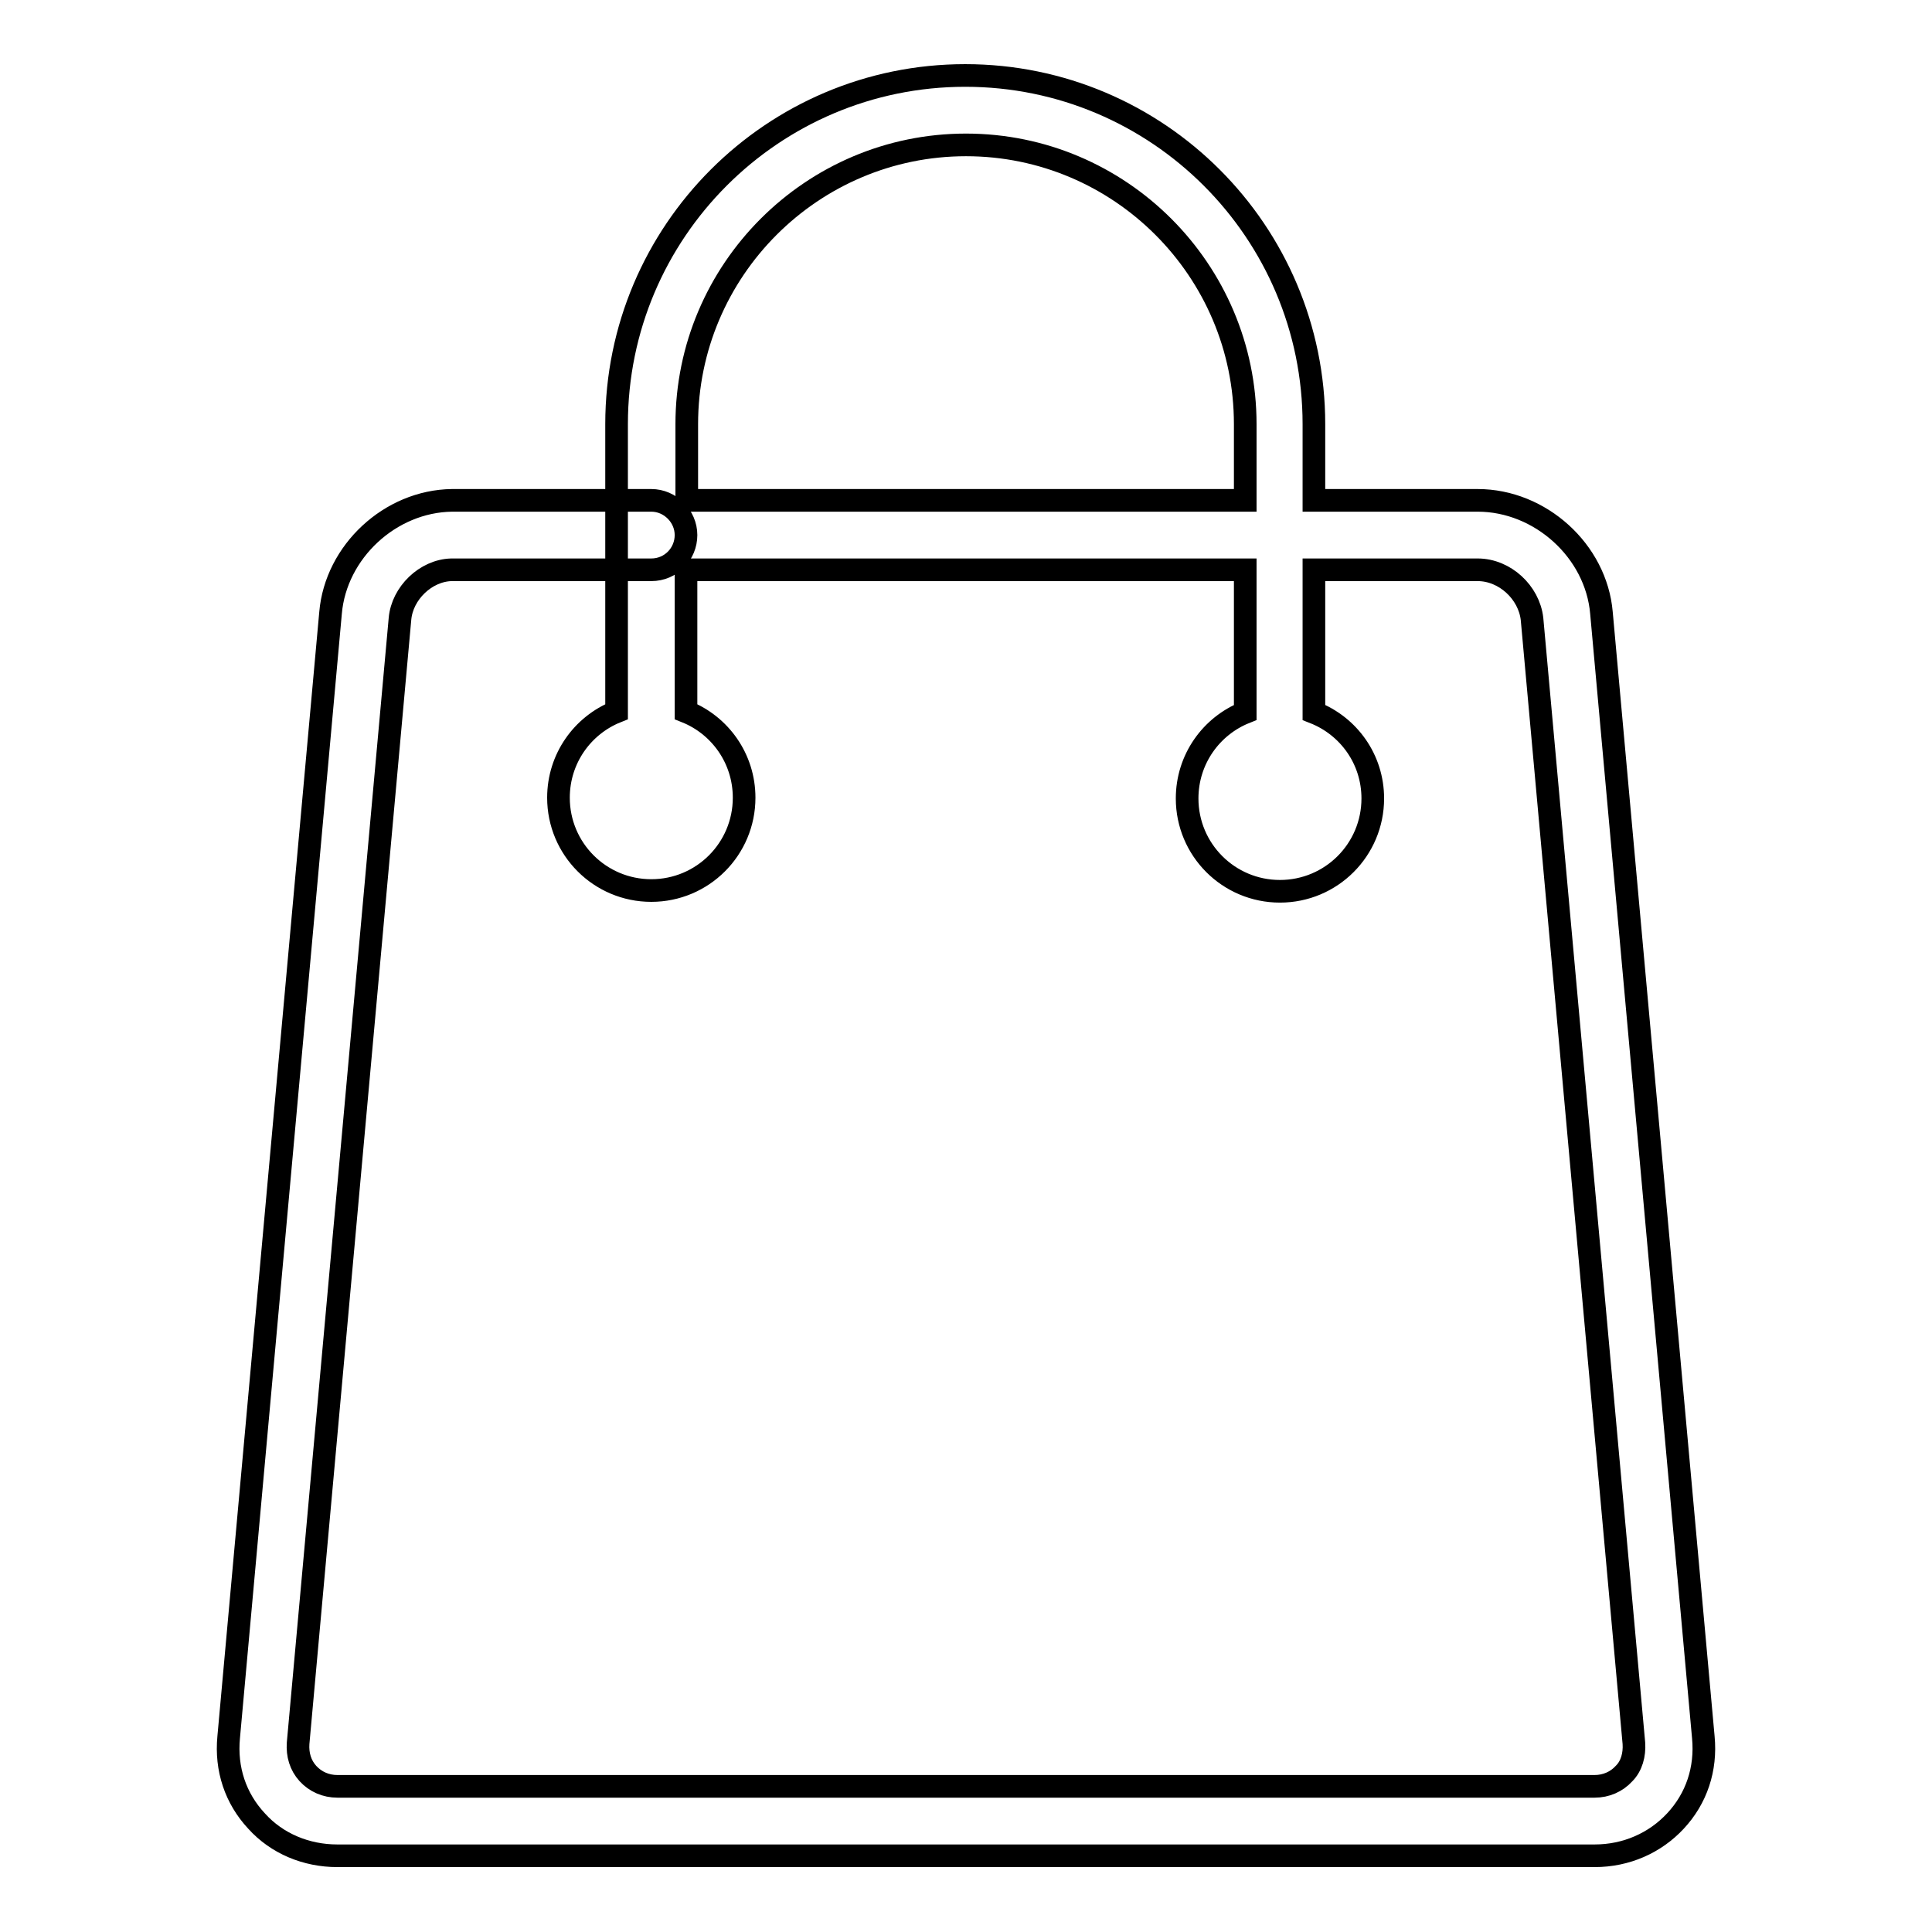
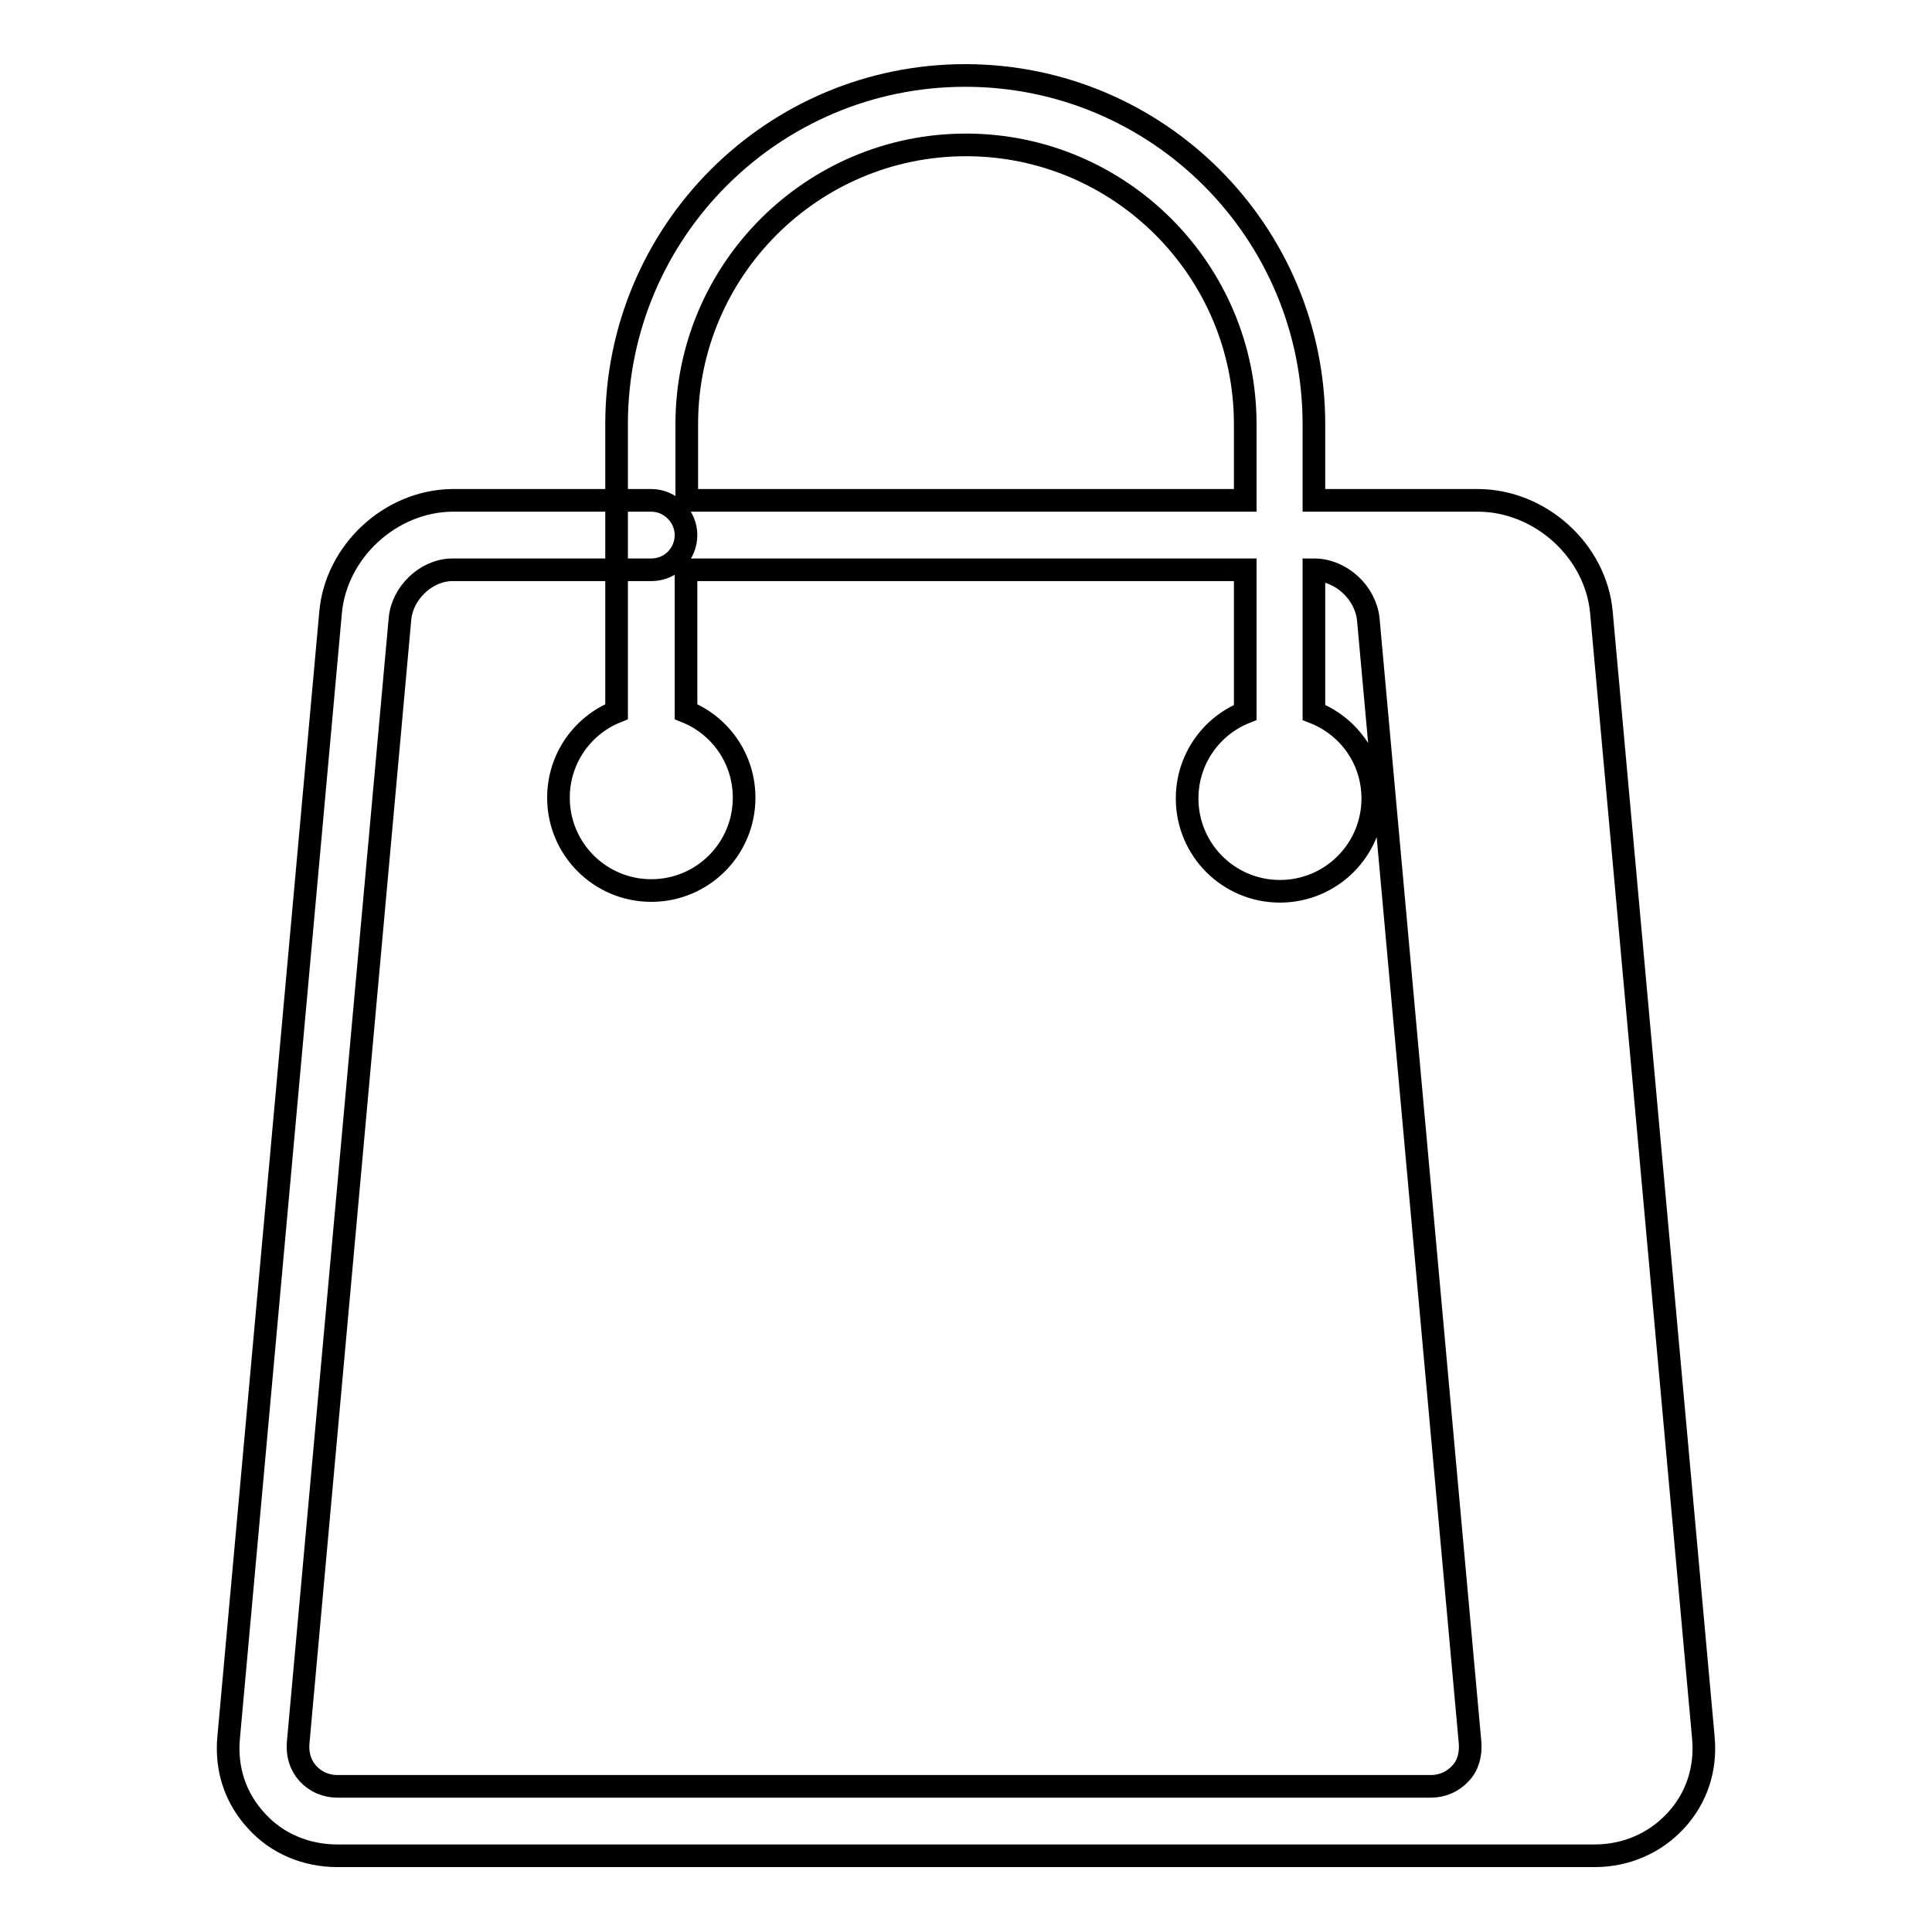
<svg xmlns="http://www.w3.org/2000/svg" version="1.1" x="0px" y="0px" viewBox="0 0 256 256" enable-background="new 0 0 256 256" xml:space="preserve">
  <g>
    <g>
-       <path stroke-width="3" fill-opacity="0" stroke="#000000" d="M225.7,230.2l-13.5-149c-0.7-8.2-8.1-14.9-16.4-14.9h-21.7V56.2c0-25.5-20.7-46.2-46.2-46.2c-25.5,0-46.2,20.7-46.2,46.2v10.1v9.2v5.6v13.2c-4.5,1.8-7.7,6.2-7.7,11.4c0,6.8,5.5,12.3,12.3,12.3c6.8,0,12.3-5.5,12.3-12.3c0-5.2-3.2-9.6-7.7-11.4V75.5H165v18.9c-4.5,1.8-7.7,6.2-7.7,11.4c0,6.8,5.5,12.3,12.3,12.3c6.8,0,12.3-5.5,12.3-12.3c0-5.2-3.2-9.6-7.8-11.4V75.5h21.7c3.6,0,6.8,3,7.2,6.5l13.5,149c0.1,1.5-0.3,3-1.3,4c-1,1.1-2.4,1.7-3.9,1.7H44.7c-1.5,0-2.9-0.6-3.9-1.7c-1-1.1-1.4-2.5-1.3-4l13.5-149c0.3-3.4,3.4-6.4,6.8-6.5c0.1,0,26.4,0,26.5,0c2.6,0,4.6-2.1,4.6-4.6s-2.1-4.6-4.6-4.6c-0.1,0-26.3,0-26.4,0c-8.2,0.1-15.4,6.8-16.1,14.9l-13.5,149c-0.4,4.2,0.9,8.1,3.7,11.1c2.7,3,6.6,4.6,10.7,4.6h166.6c4.2,0,8-1.7,10.7-4.6C224.8,238.3,226.1,234.4,225.7,230.2L225.7,230.2z M165,66.3H91V56.2c0-20.4,16.6-37,37-37c20.4,0,37,16.6,37,37V66.3L165,66.3z" />
+       <path stroke-width="3" fill-opacity="0" stroke="#000000" d="M225.7,230.2l-13.5-149c-0.7-8.2-8.1-14.9-16.4-14.9h-21.7V56.2c0-25.5-20.7-46.2-46.2-46.2c-25.5,0-46.2,20.7-46.2,46.2v10.1v9.2v5.6v13.2c-4.5,1.8-7.7,6.2-7.7,11.4c0,6.8,5.5,12.3,12.3,12.3c6.8,0,12.3-5.5,12.3-12.3c0-5.2-3.2-9.6-7.7-11.4V75.5H165v18.9c-4.5,1.8-7.7,6.2-7.7,11.4c0,6.8,5.5,12.3,12.3,12.3c6.8,0,12.3-5.5,12.3-12.3c0-5.2-3.2-9.6-7.8-11.4V75.5c3.6,0,6.8,3,7.2,6.5l13.5,149c0.1,1.5-0.3,3-1.3,4c-1,1.1-2.4,1.7-3.9,1.7H44.7c-1.5,0-2.9-0.6-3.9-1.7c-1-1.1-1.4-2.5-1.3-4l13.5-149c0.3-3.4,3.4-6.4,6.8-6.5c0.1,0,26.4,0,26.5,0c2.6,0,4.6-2.1,4.6-4.6s-2.1-4.6-4.6-4.6c-0.1,0-26.3,0-26.4,0c-8.2,0.1-15.4,6.8-16.1,14.9l-13.5,149c-0.4,4.2,0.9,8.1,3.7,11.1c2.7,3,6.6,4.6,10.7,4.6h166.6c4.2,0,8-1.7,10.7-4.6C224.8,238.3,226.1,234.4,225.7,230.2L225.7,230.2z M165,66.3H91V56.2c0-20.4,16.6-37,37-37c20.4,0,37,16.6,37,37V66.3L165,66.3z" />
    </g>
  </g>
</svg>